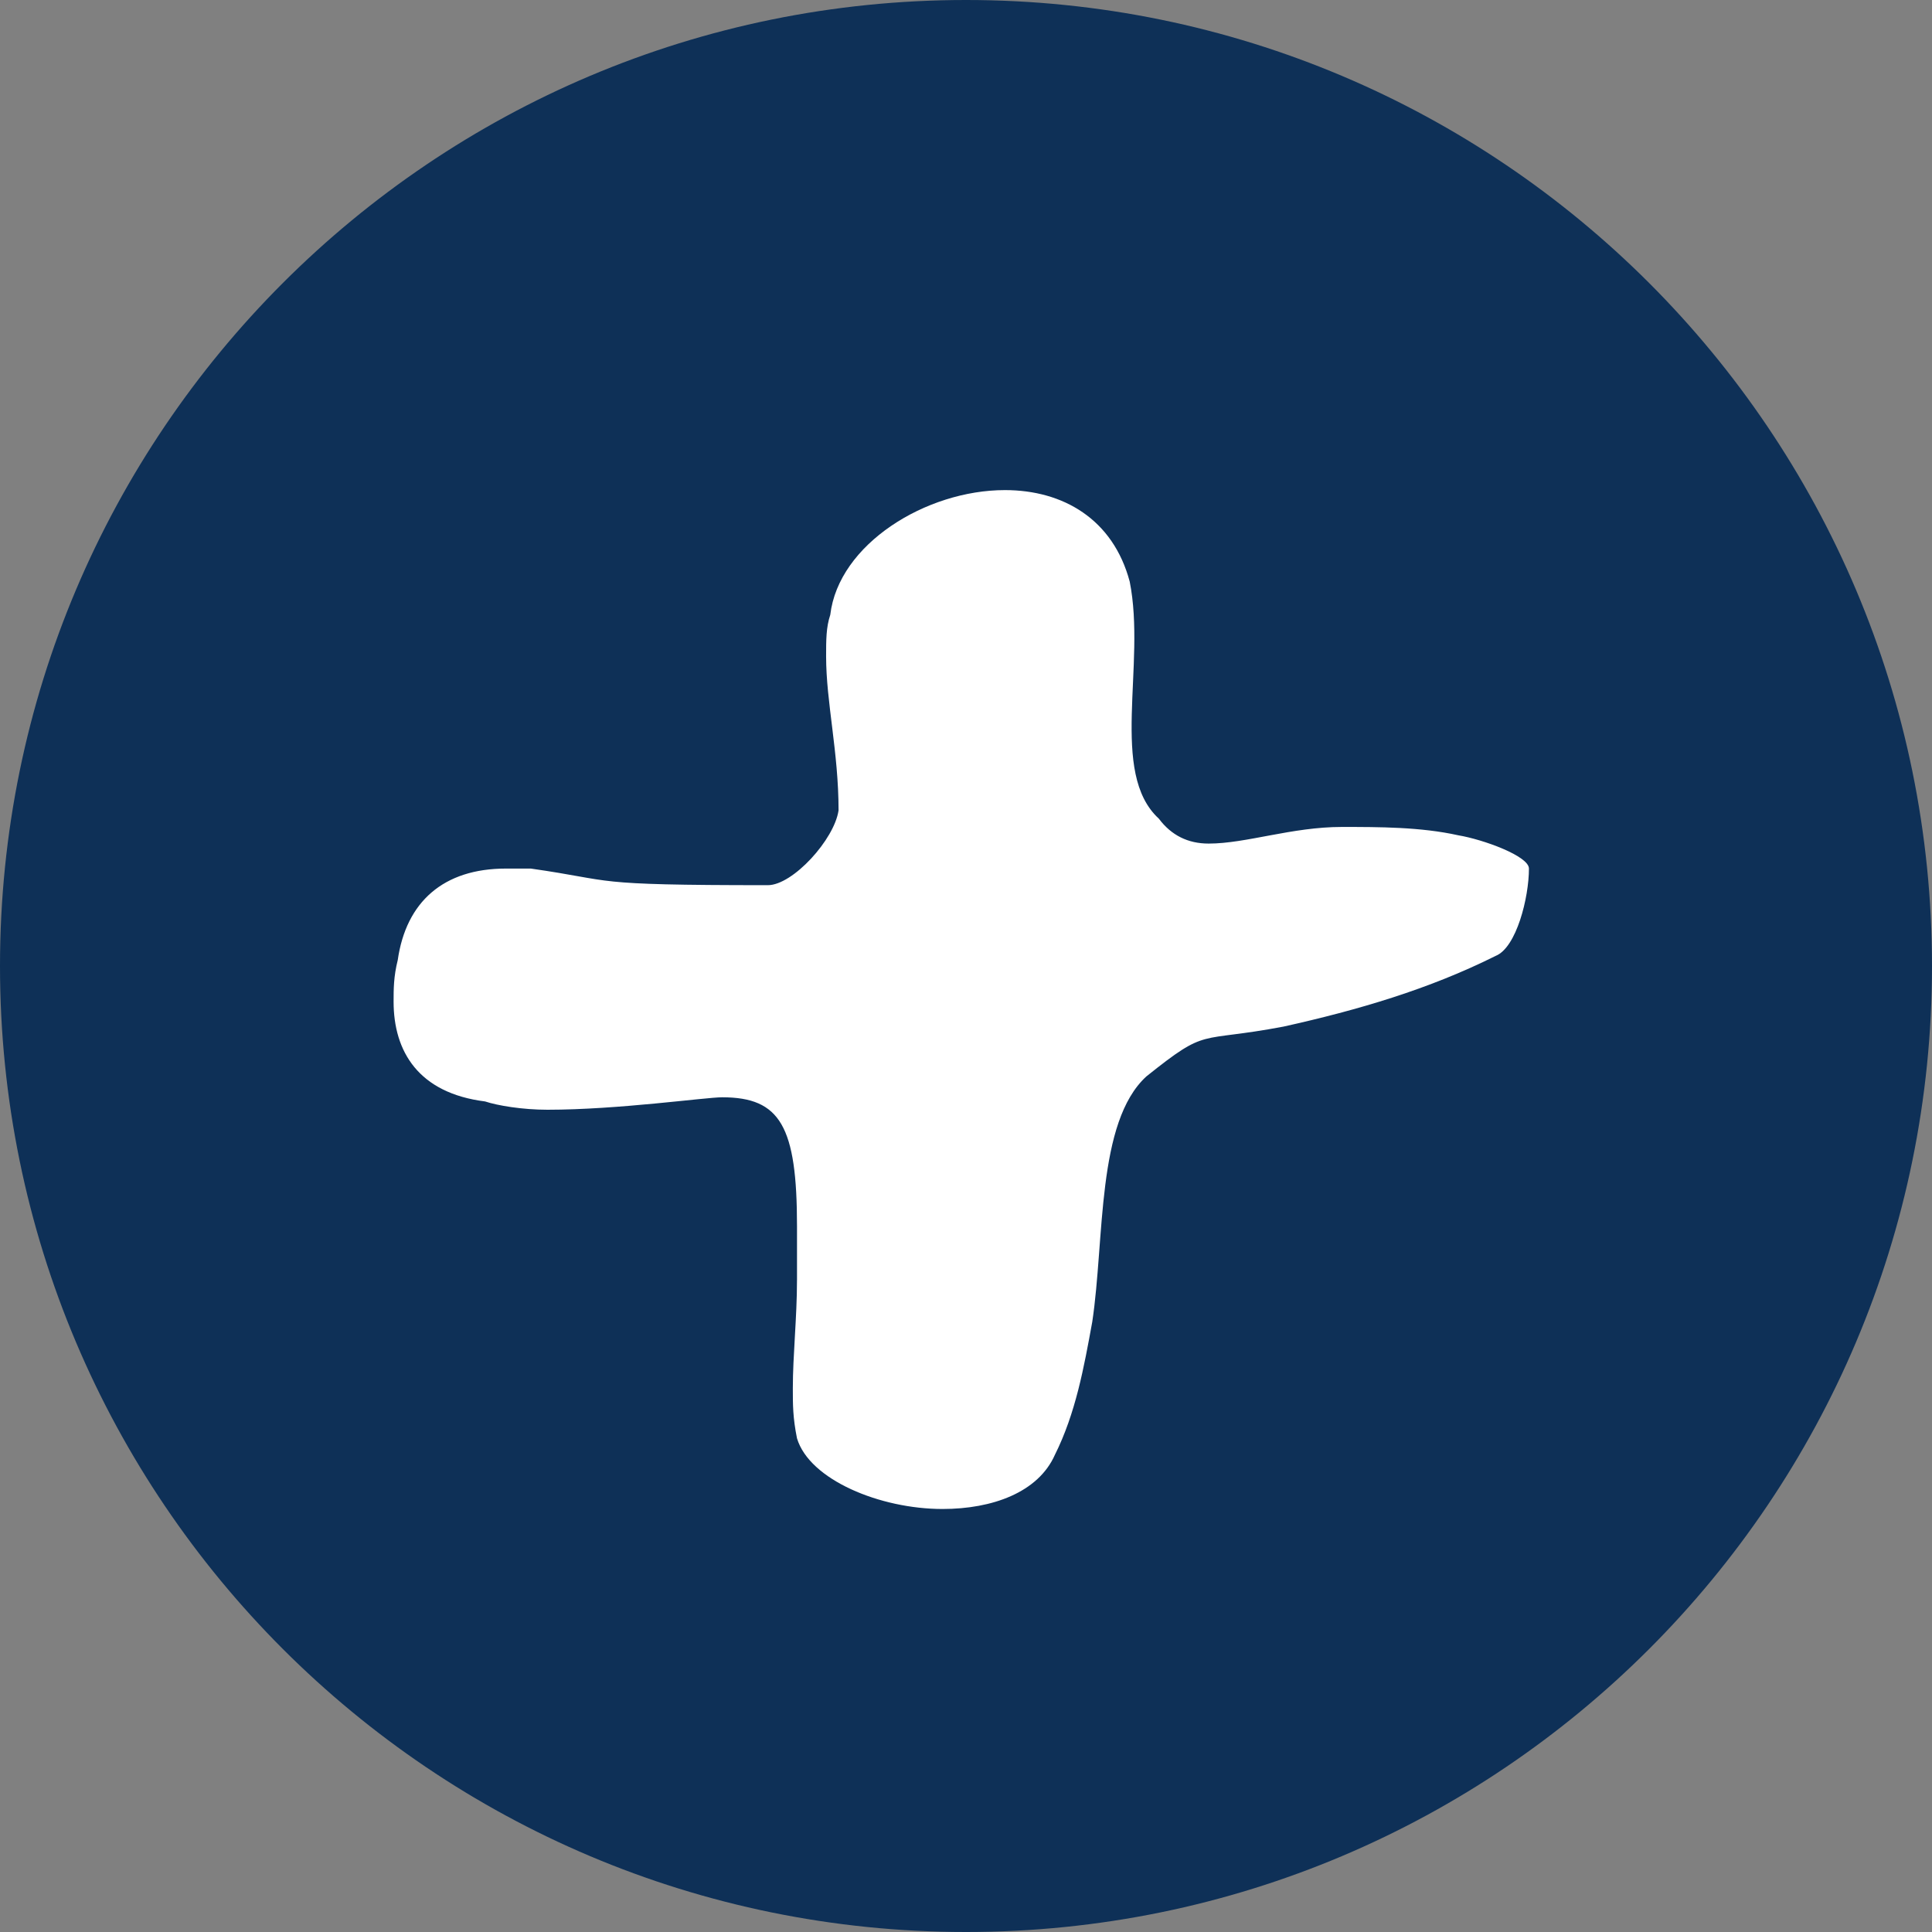
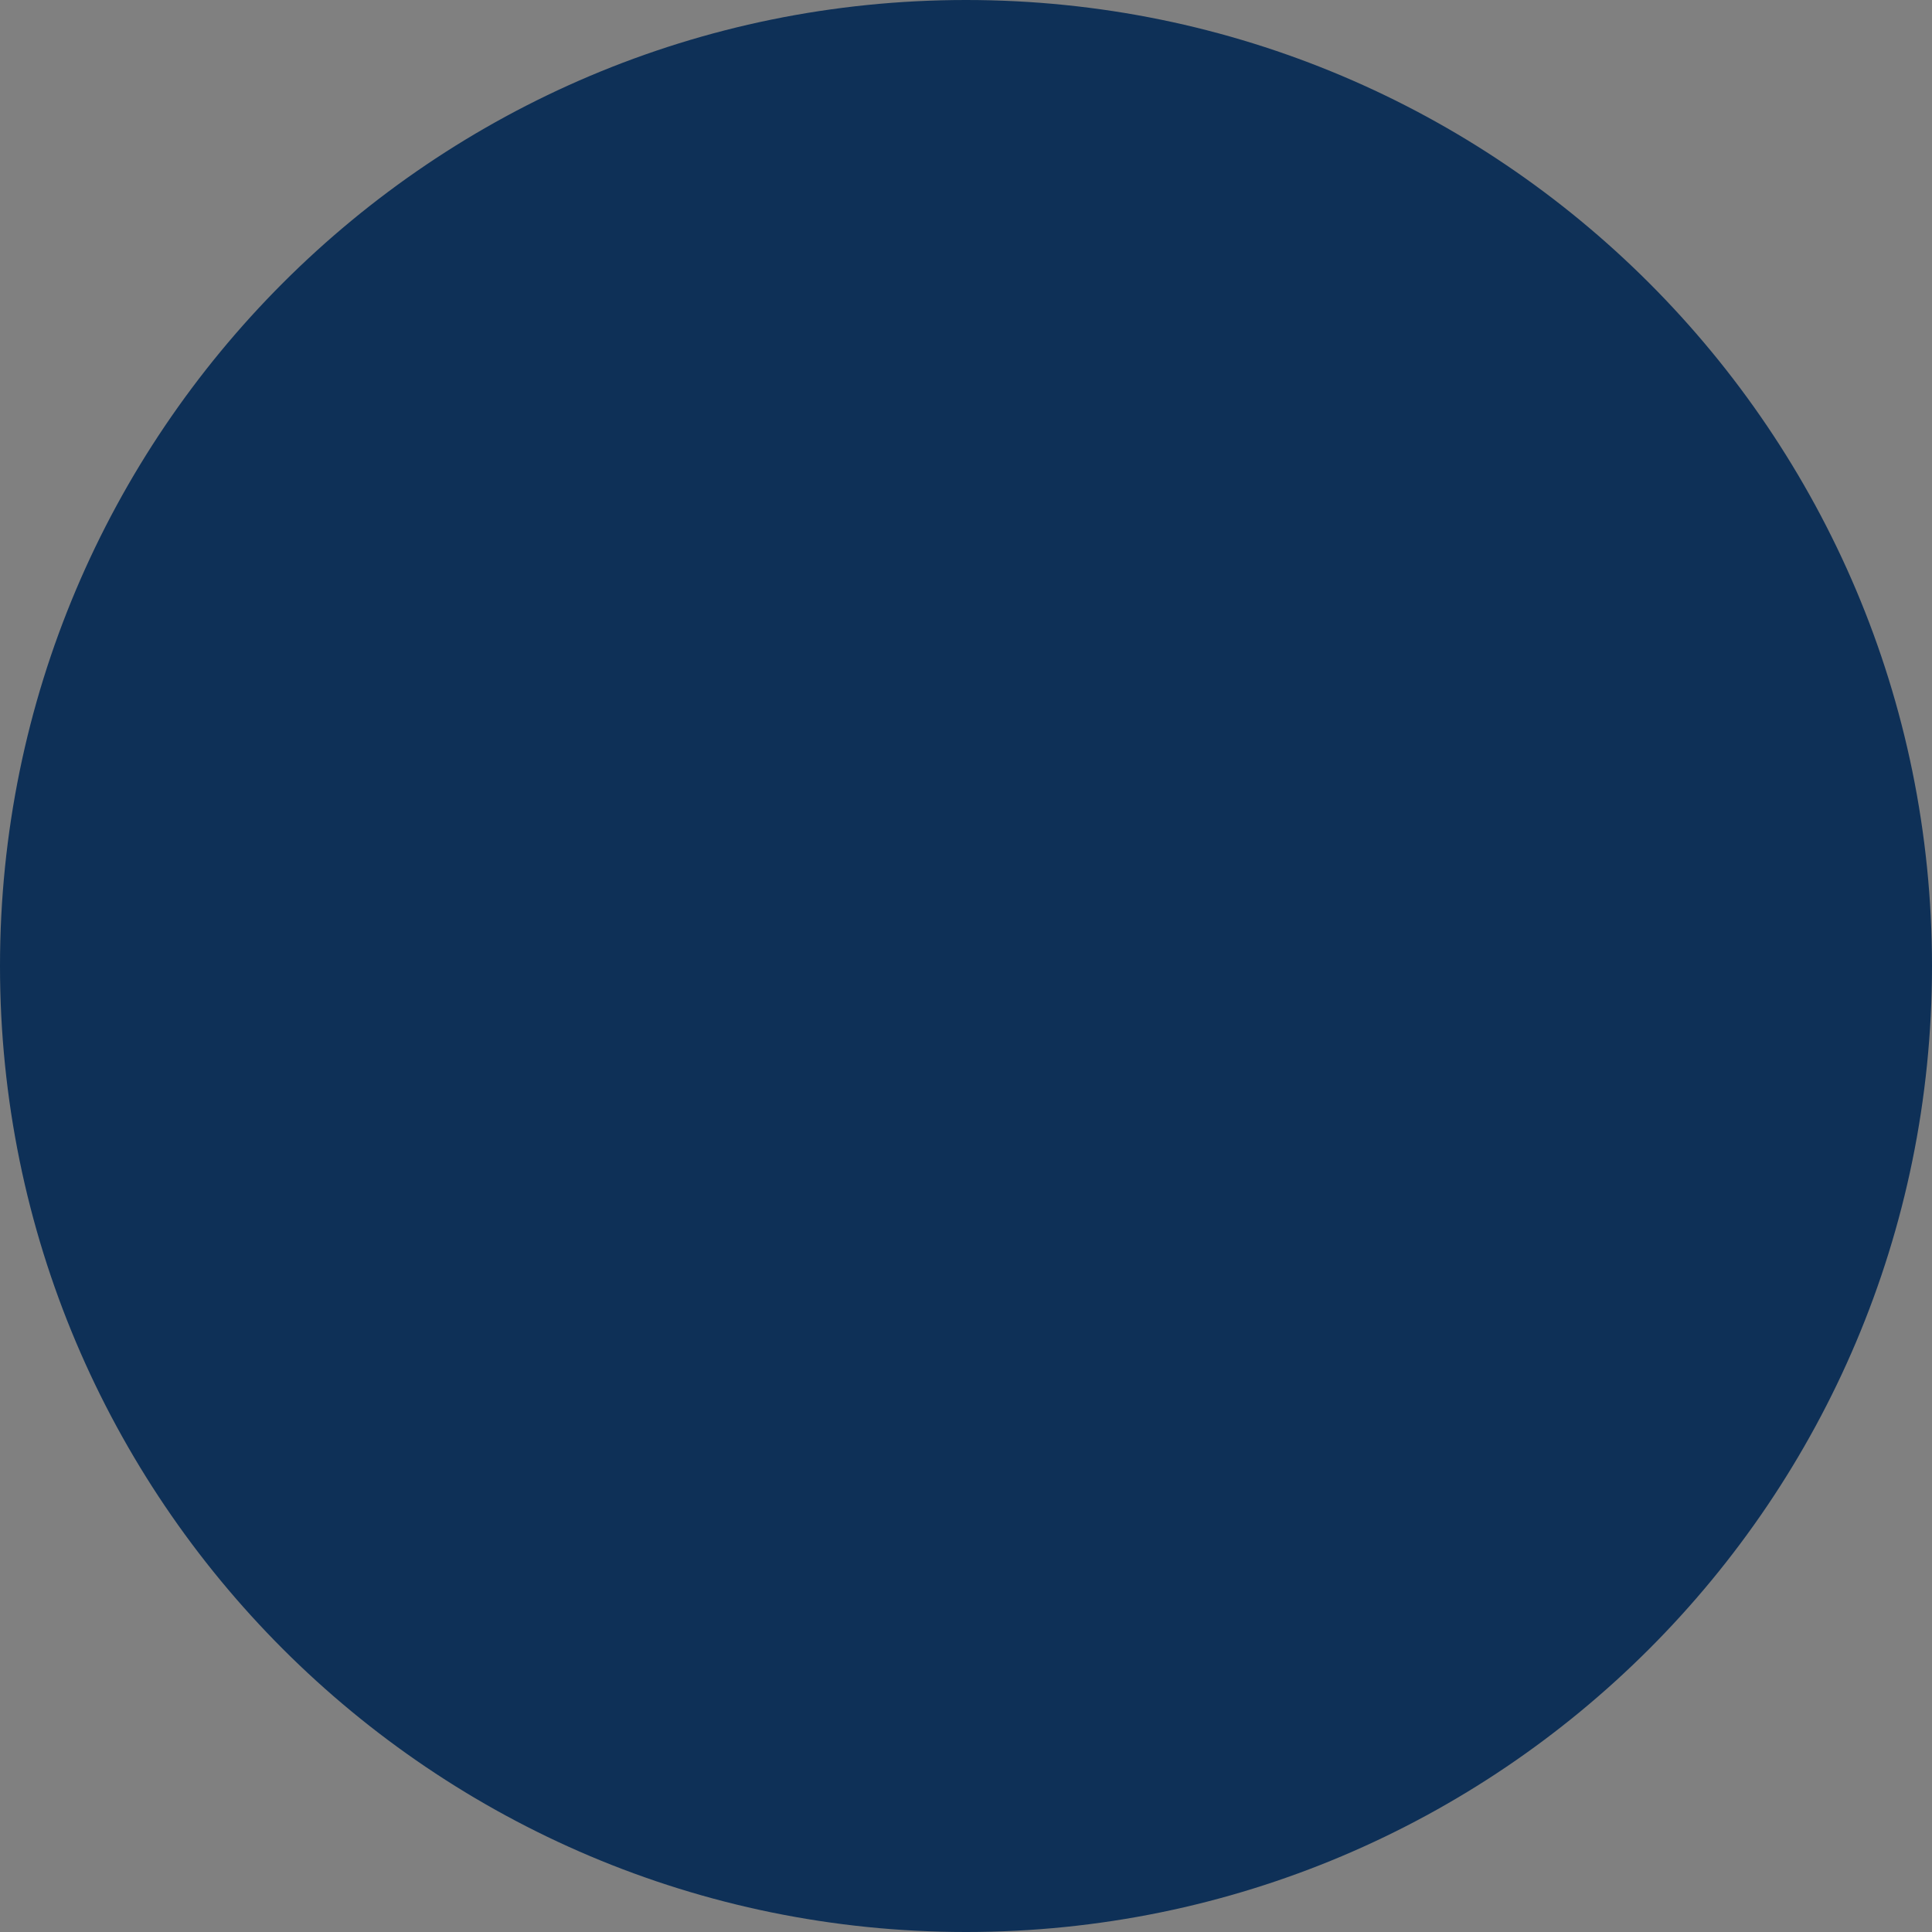
<svg xmlns="http://www.w3.org/2000/svg" version="1.1" id="Layer_1" x="0px" y="0px" viewBox="0 0 98.982 98.982" style="enable-background:new 0 0 98.982 98.982;" xml:space="preserve">
  <rect x="0" y="0" width="98.982" height="98.982" fill="#808080" stroke="none" />
  <style type="text/css">
	.st0{fill:#0E3057;}
	.st1{fill:#FFFFFF;}
</style>
  <g>
    <path class="st0" d="M49.491,98.982c27.334,0,49.491-22.157,49.491-49.491S76.825,0,49.491,0S0,22.157,0,49.491   S22.157,98.982,49.491,98.982" />
-     <path class="st1" d="M40.832,65.592c0,1.917-0.213,3.835-0.213,5.539c0,0.852,0,1.492,0.213,2.557   c0.64,2.13,4.262,3.622,7.457,3.622c2.557,0,4.901-0.852,5.754-2.77c1.065-2.13,1.49-4.474,1.917-6.819   c0.64-4.26,0.213-10.226,2.77-12.571c3.195-2.555,2.557-1.705,7.031-2.555c3.835-0.852,7.457-1.919,10.866-3.622   c1.065-0.427,1.705-2.984,1.705-4.474c0-0.64-2.344-1.492-3.622-1.705c-1.917-0.427-4.049-0.427-5.966-0.427   c-2.557,0-4.9,0.852-6.819,0.852c-1.065,0-1.917-0.425-2.555-1.278c-2.557-2.344-0.64-7.884-1.492-12.145   c-0.852-3.195-3.409-4.687-6.392-4.687c-4.049,0-8.523,2.77-8.949,6.392c-0.213,0.64-0.213,1.279-0.213,2.13   c0,2.344,0.638,4.901,0.638,7.884c-0.213,1.492-2.343,3.835-3.622,3.835c-9.374,0-7.669-0.213-12.144-0.851h-1.279   c-3.195,0-5.112,1.703-5.539,4.687c-0.213,0.852-0.213,1.49-0.213,2.13c0,2.557,1.278,4.687,4.687,5.114   c0.64,0.213,1.917,0.425,3.197,0.425c3.622,0,8.096-0.638,8.949-0.638c2.982,0,3.835,1.49,3.835,6.604V65.592z" />
  </g>
</svg>